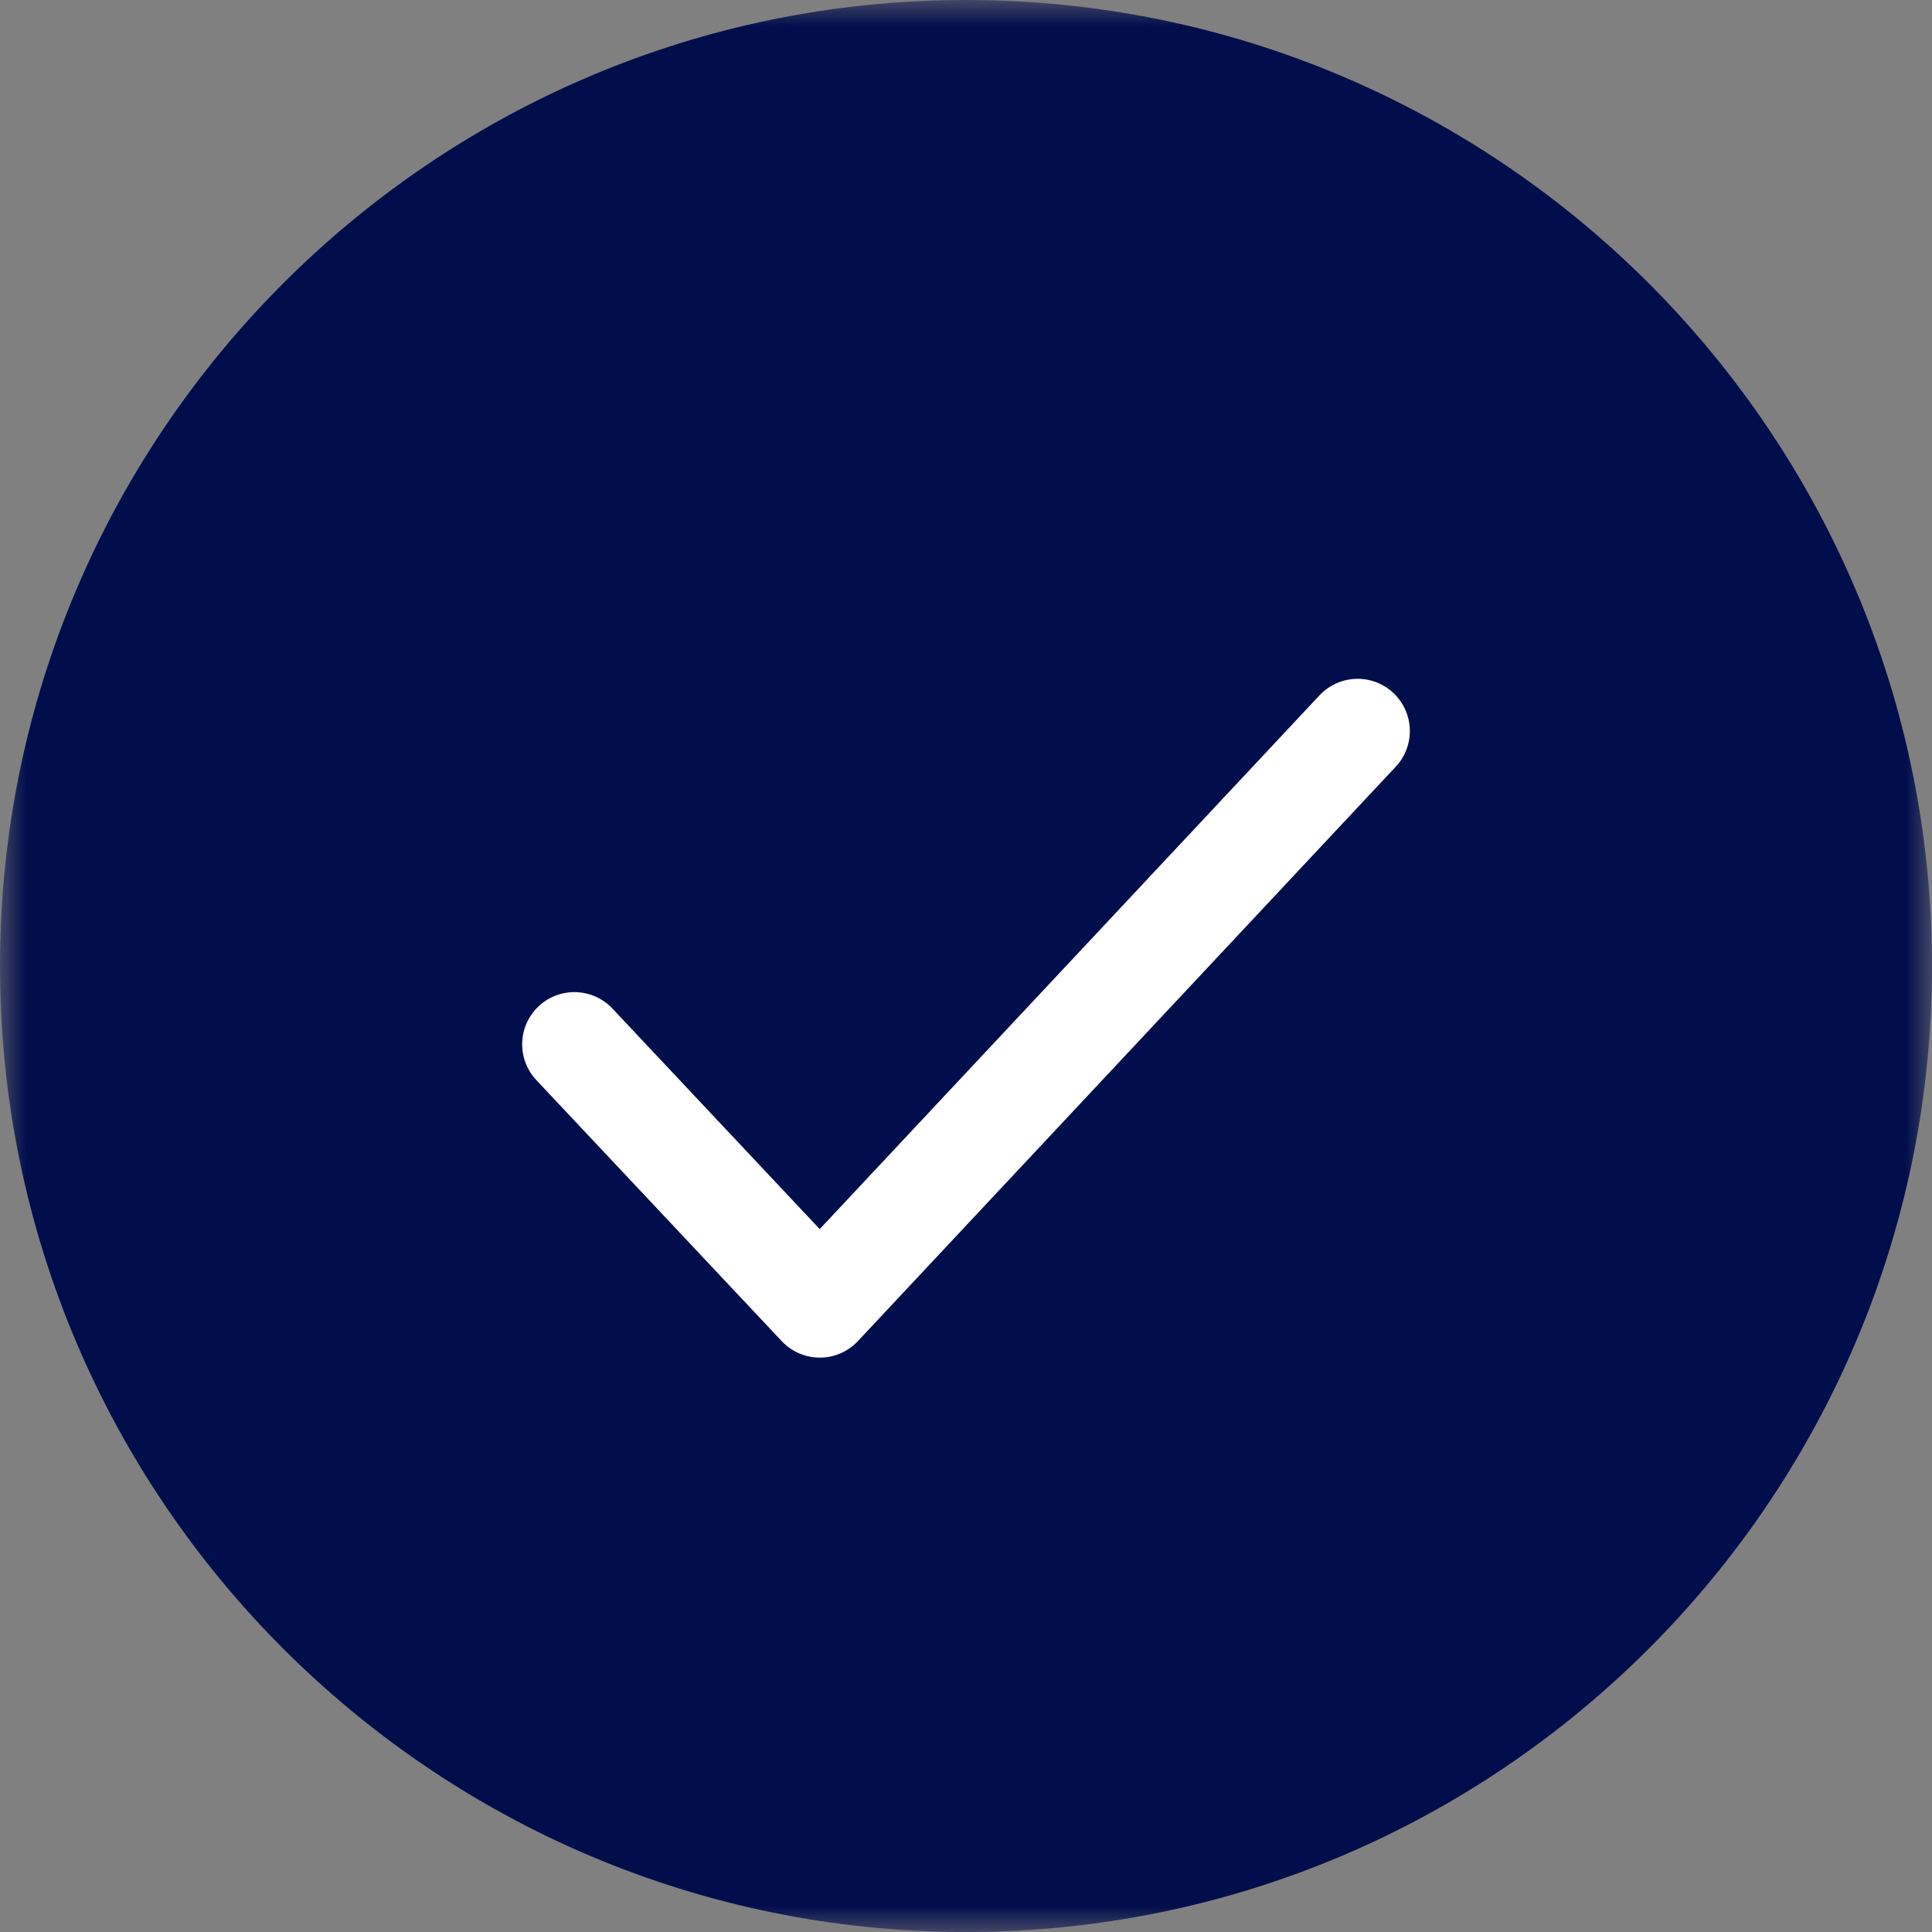
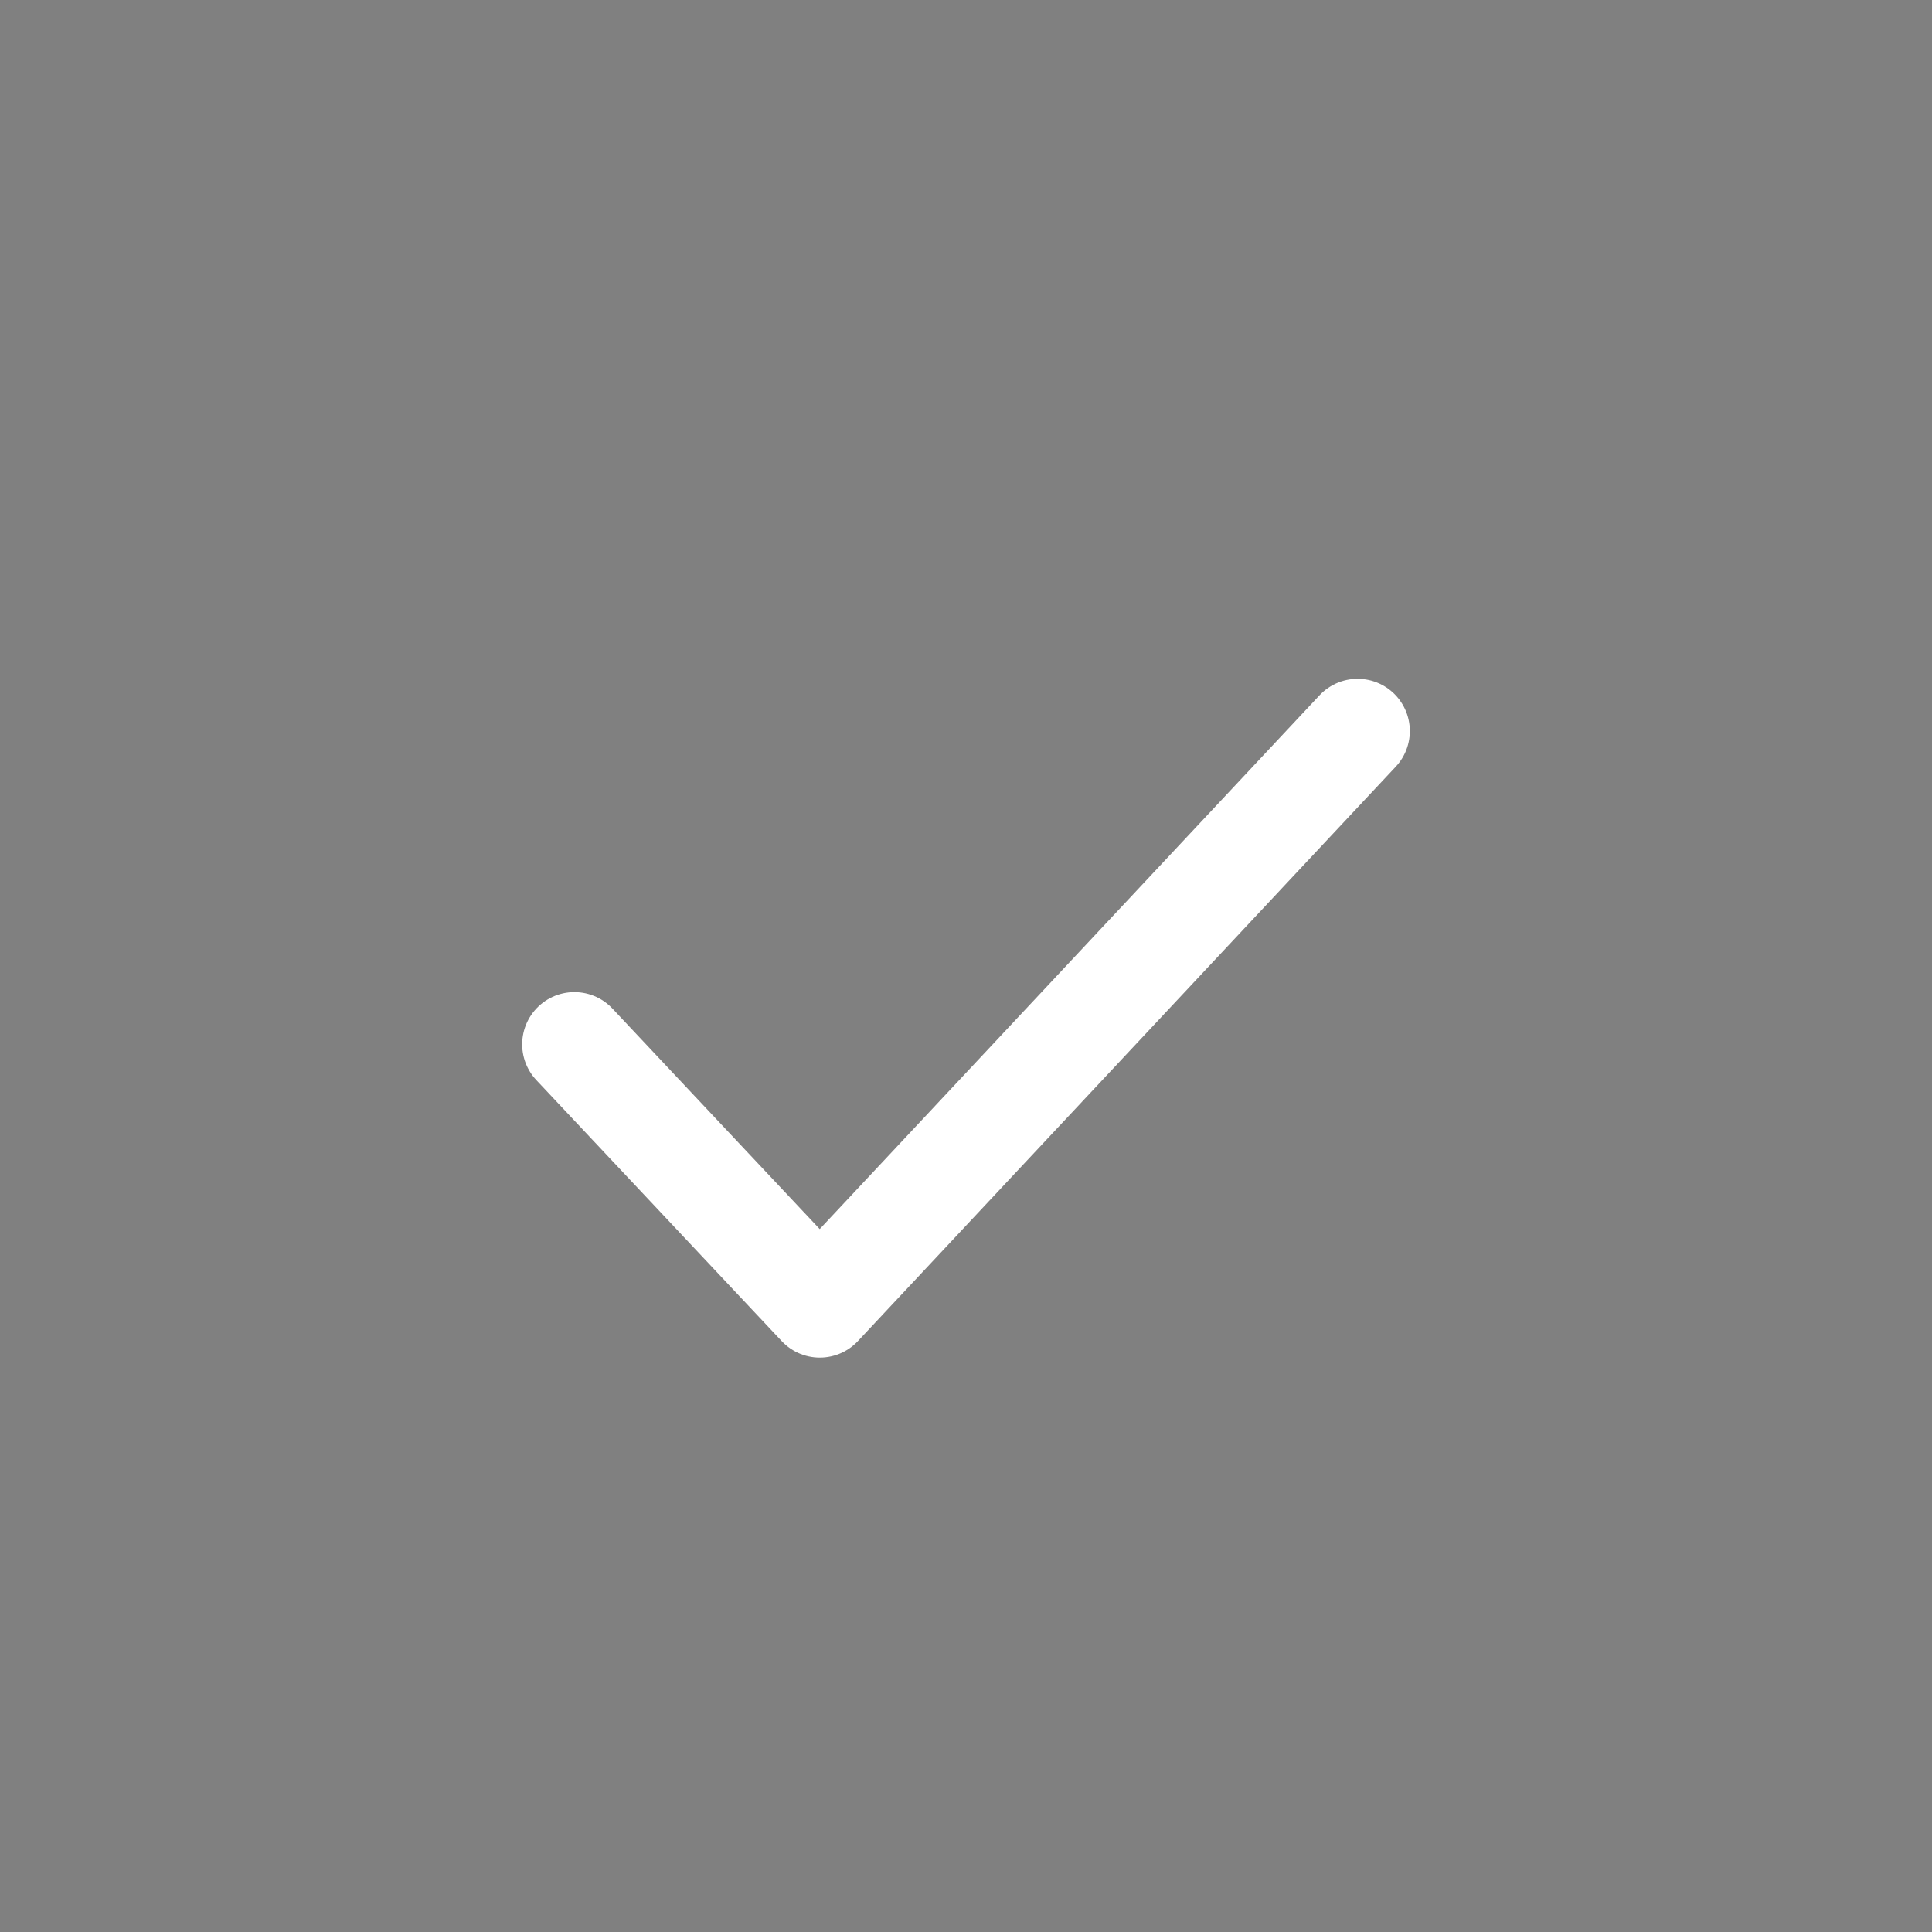
<svg xmlns="http://www.w3.org/2000/svg" version="1.1" id="Layer_1" x="0" y="0" viewBox="0 0 37 37" xml:space="preserve" enable-background="new 0 0 37 37">
  <rect x="0" y="0" width="37" height="37" fill="#808080" stroke="none" />
  <style type="text/css">.st0{fill:none;stroke:#fff;stroke-width:2;stroke-linecap:round;stroke-linejoin:round}</style>
-   <path id="Path-2" class="st0" d="M11 20l4.7 5L26 14" />
  <g id="Group-6" transform="translate(2 2)">
    <g id="Group-3">
      <defs>
        <filter id="Adobe_OpacityMaskFilter" filterUnits="userSpaceOnUse" x="-2" y="-2" width="37" height="37">
          <feColorMatrix type="matrix" values="1 0 0 0 0 0 1 0 0 0 0 0 1 0 0 0 0 0 1 0" />
        </filter>
      </defs>
      <mask maskUnits="userSpaceOnUse" x="-2" y="-2" width="37" height="37" id="mask-2_1_">
        <g filter="url(#Adobe_OpacityMaskFilter)">
-           <path id="path-1_1_" fill-rule="evenodd" clip-rule="evenodd" fill="#fff" d="M-2-2h37v37H-2z" />
-         </g>
+           </g>
      </mask>
-       <path id="Fill-1" d="M16.5 35C26.7 35 35 26.7 35 16.5S26.7-2 16.5-2-2 6.3-2 16.5 6.3 35 16.5 35" mask="url(#mask-2_1_)" fill-rule="evenodd" clip-rule="evenodd" fill="#010e4c" />
    </g>
    <path id="Stroke-4" class="st0" d="M9 18l4.7 5L24 12" />
  </g>
</svg>